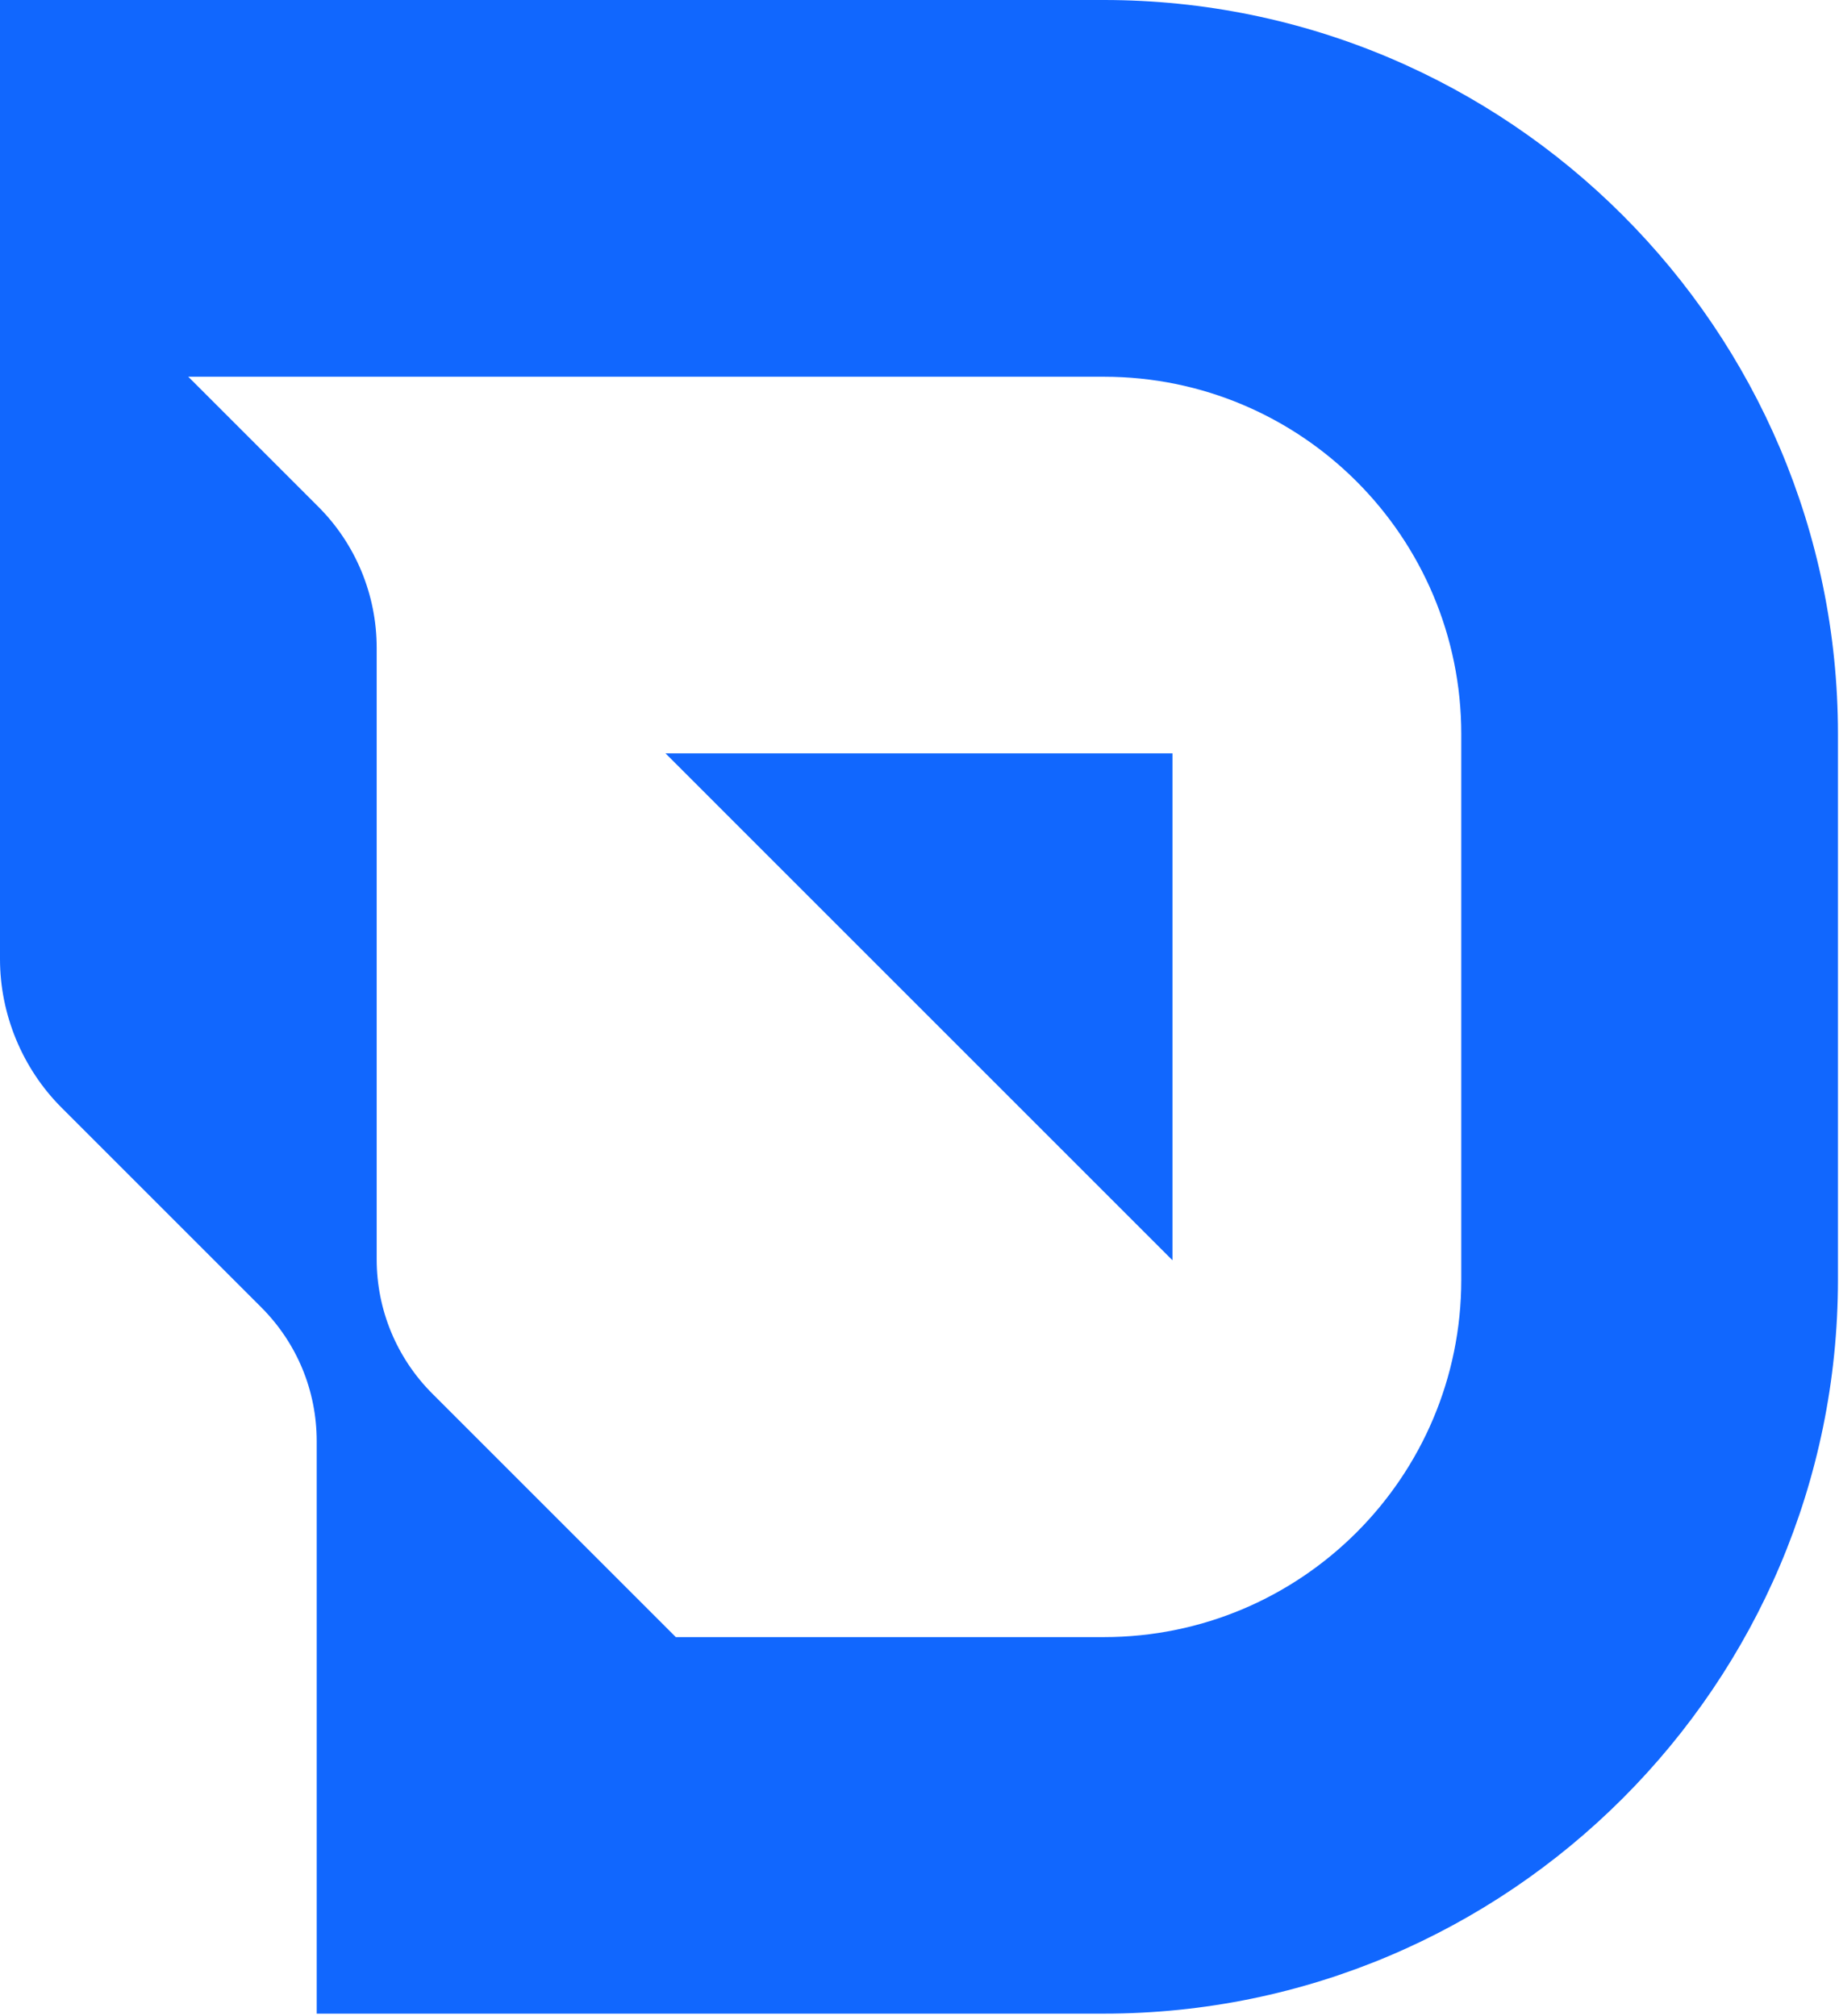
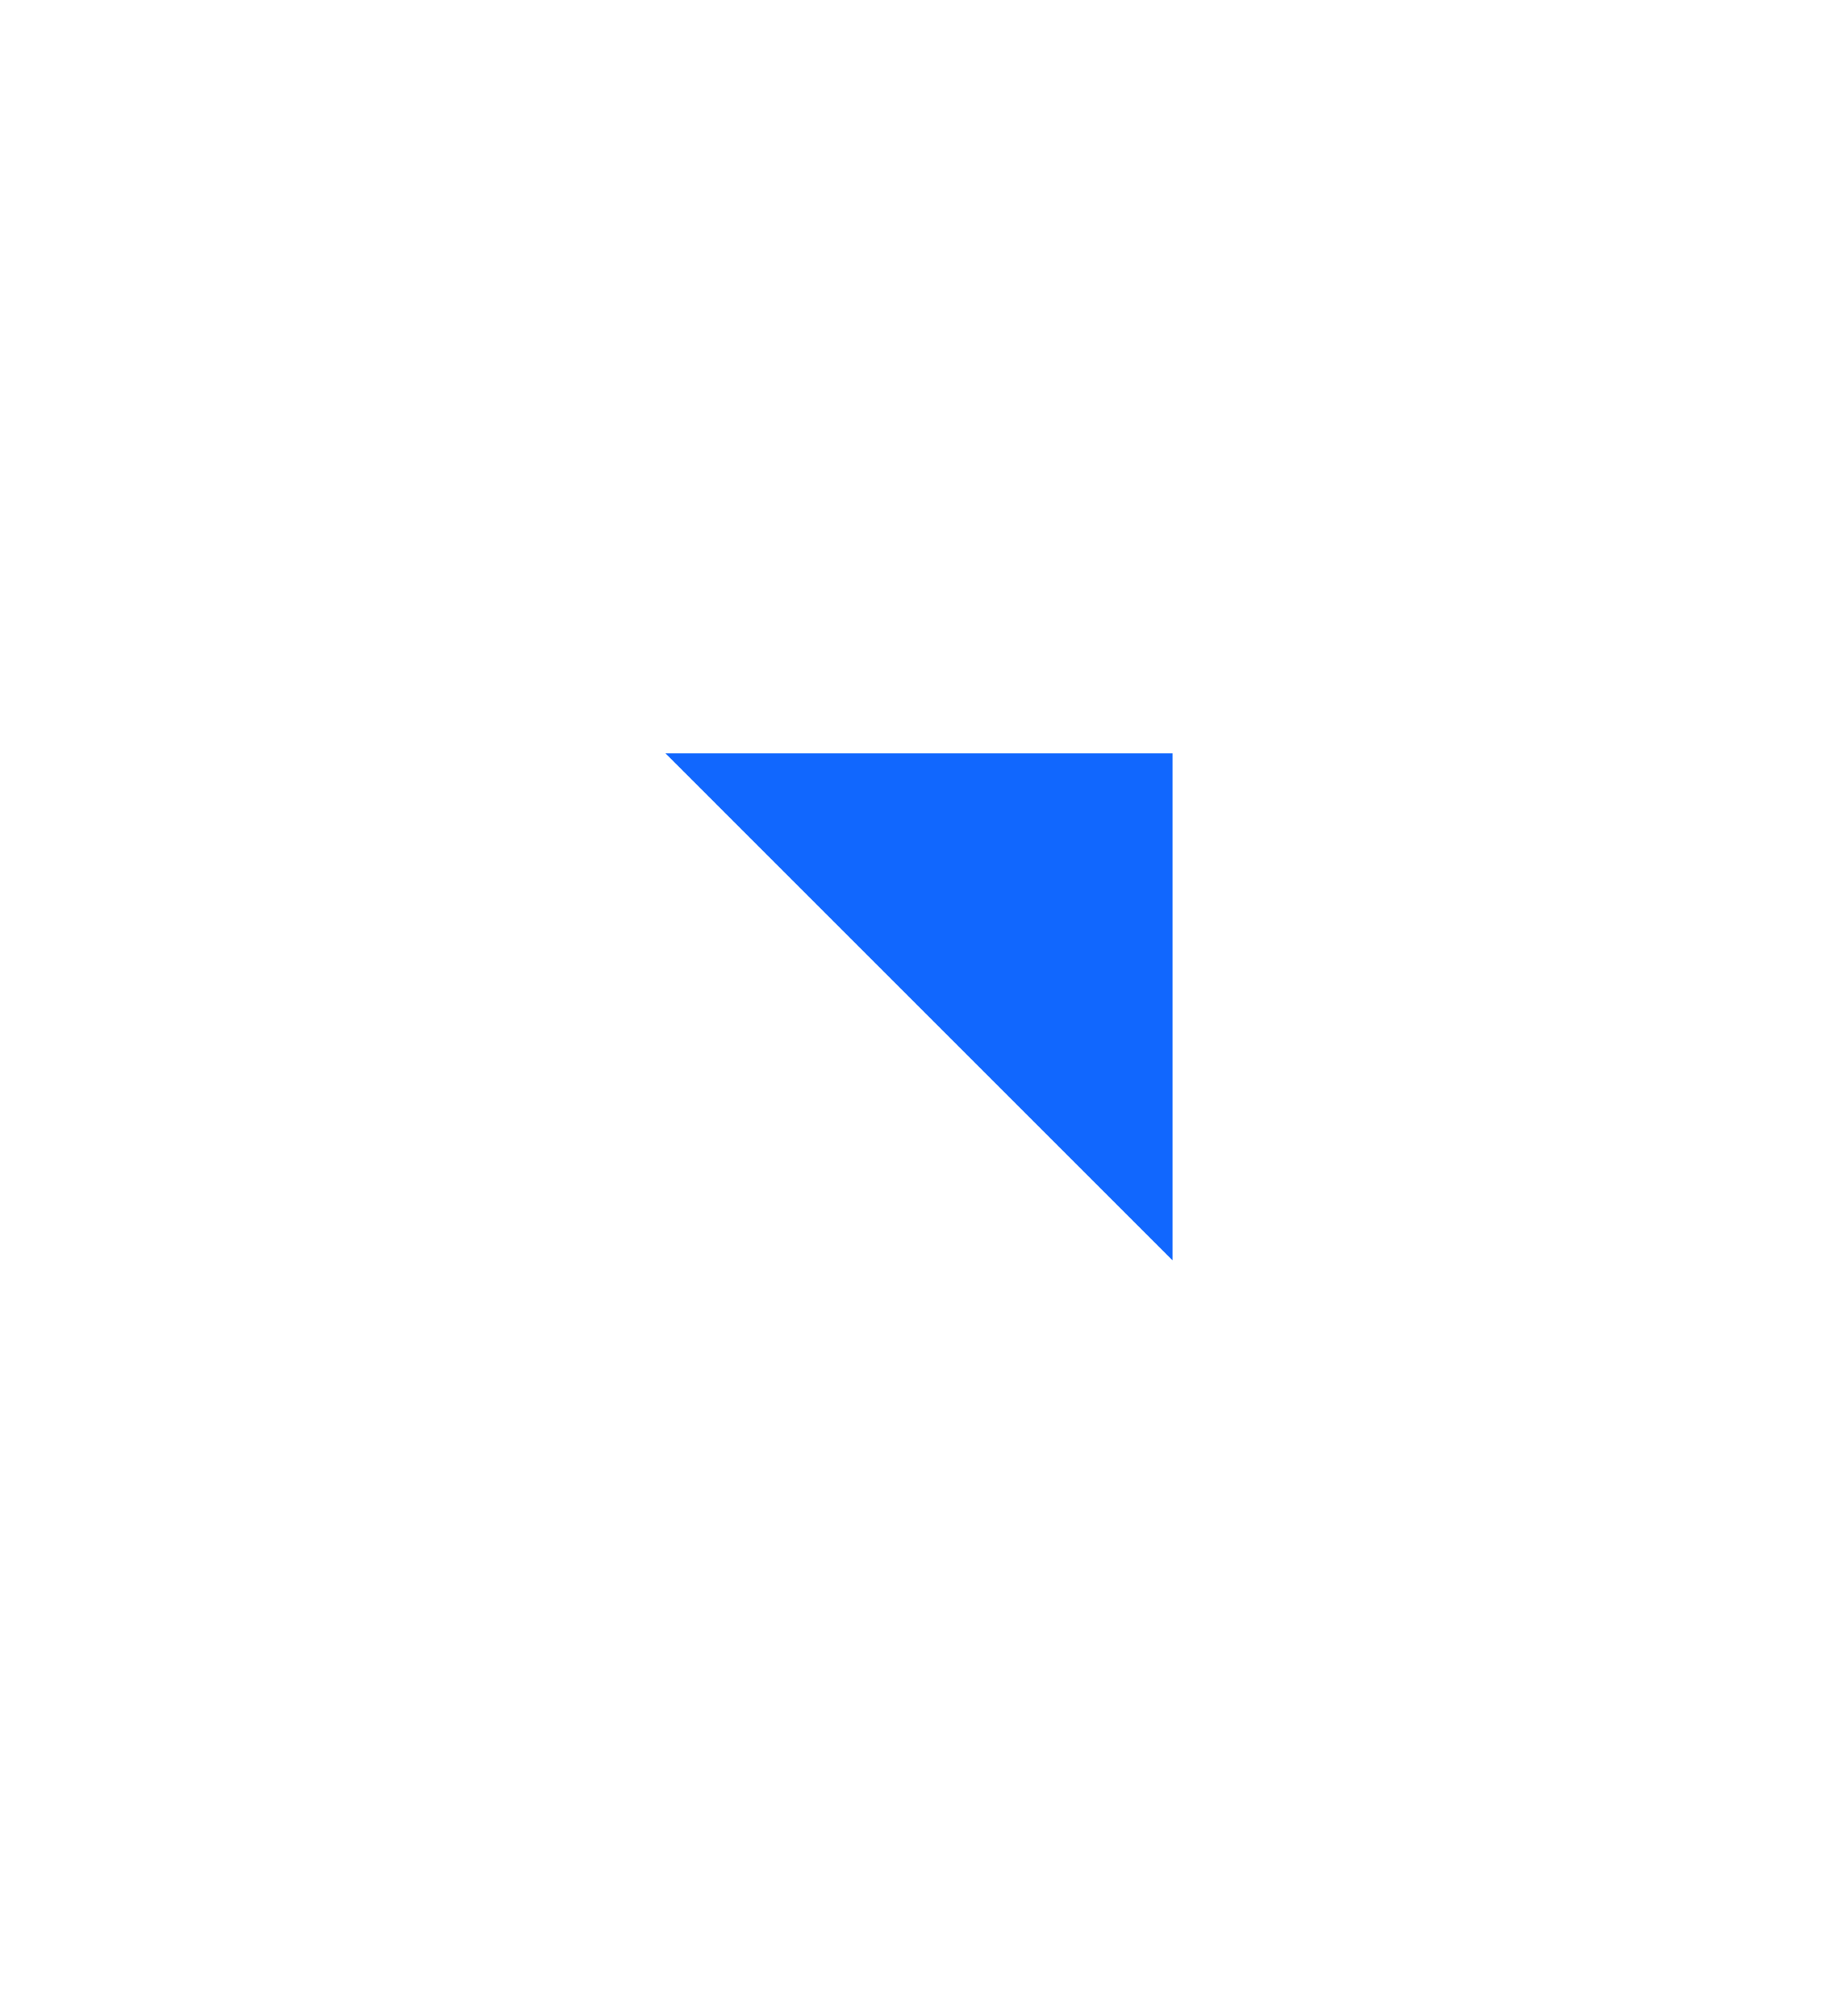
<svg xmlns="http://www.w3.org/2000/svg" width="176" height="193" viewBox="0 0 176 193" fill="none">
-   <path d="M105.64 0H0V91.81C0 97.09 2.14 102.27 5.88 106.01L24.99 125.12C28.42 128.55 30.31 133.11 30.31 137.96V192.74H105.64C144.38 192.74 175.9 161.22 175.9 122.48V70.25C175.9 31.52 144.38 0 105.64 0ZM139.85 122.49C139.85 141.38 124.53 156.7 105.64 156.7H64.68L41.37 133.39C37.96 129.98 36.05 125.36 36.05 120.55V62.01C36.05 56.94 34.04 52.07 30.45 48.49L18.02 36.06H105.64C124.53 36.06 139.85 51.38 139.85 70.27V122.5V122.49Z" fill="#1167FE" />
-   <path d="M112.21 120.63V72.11H63.69L112.21 120.63Z" fill="#1167FE" />
+   <path d="M112.21 120.63V72.11H63.69L112.21 120.63" fill="#1167FE" />
</svg>